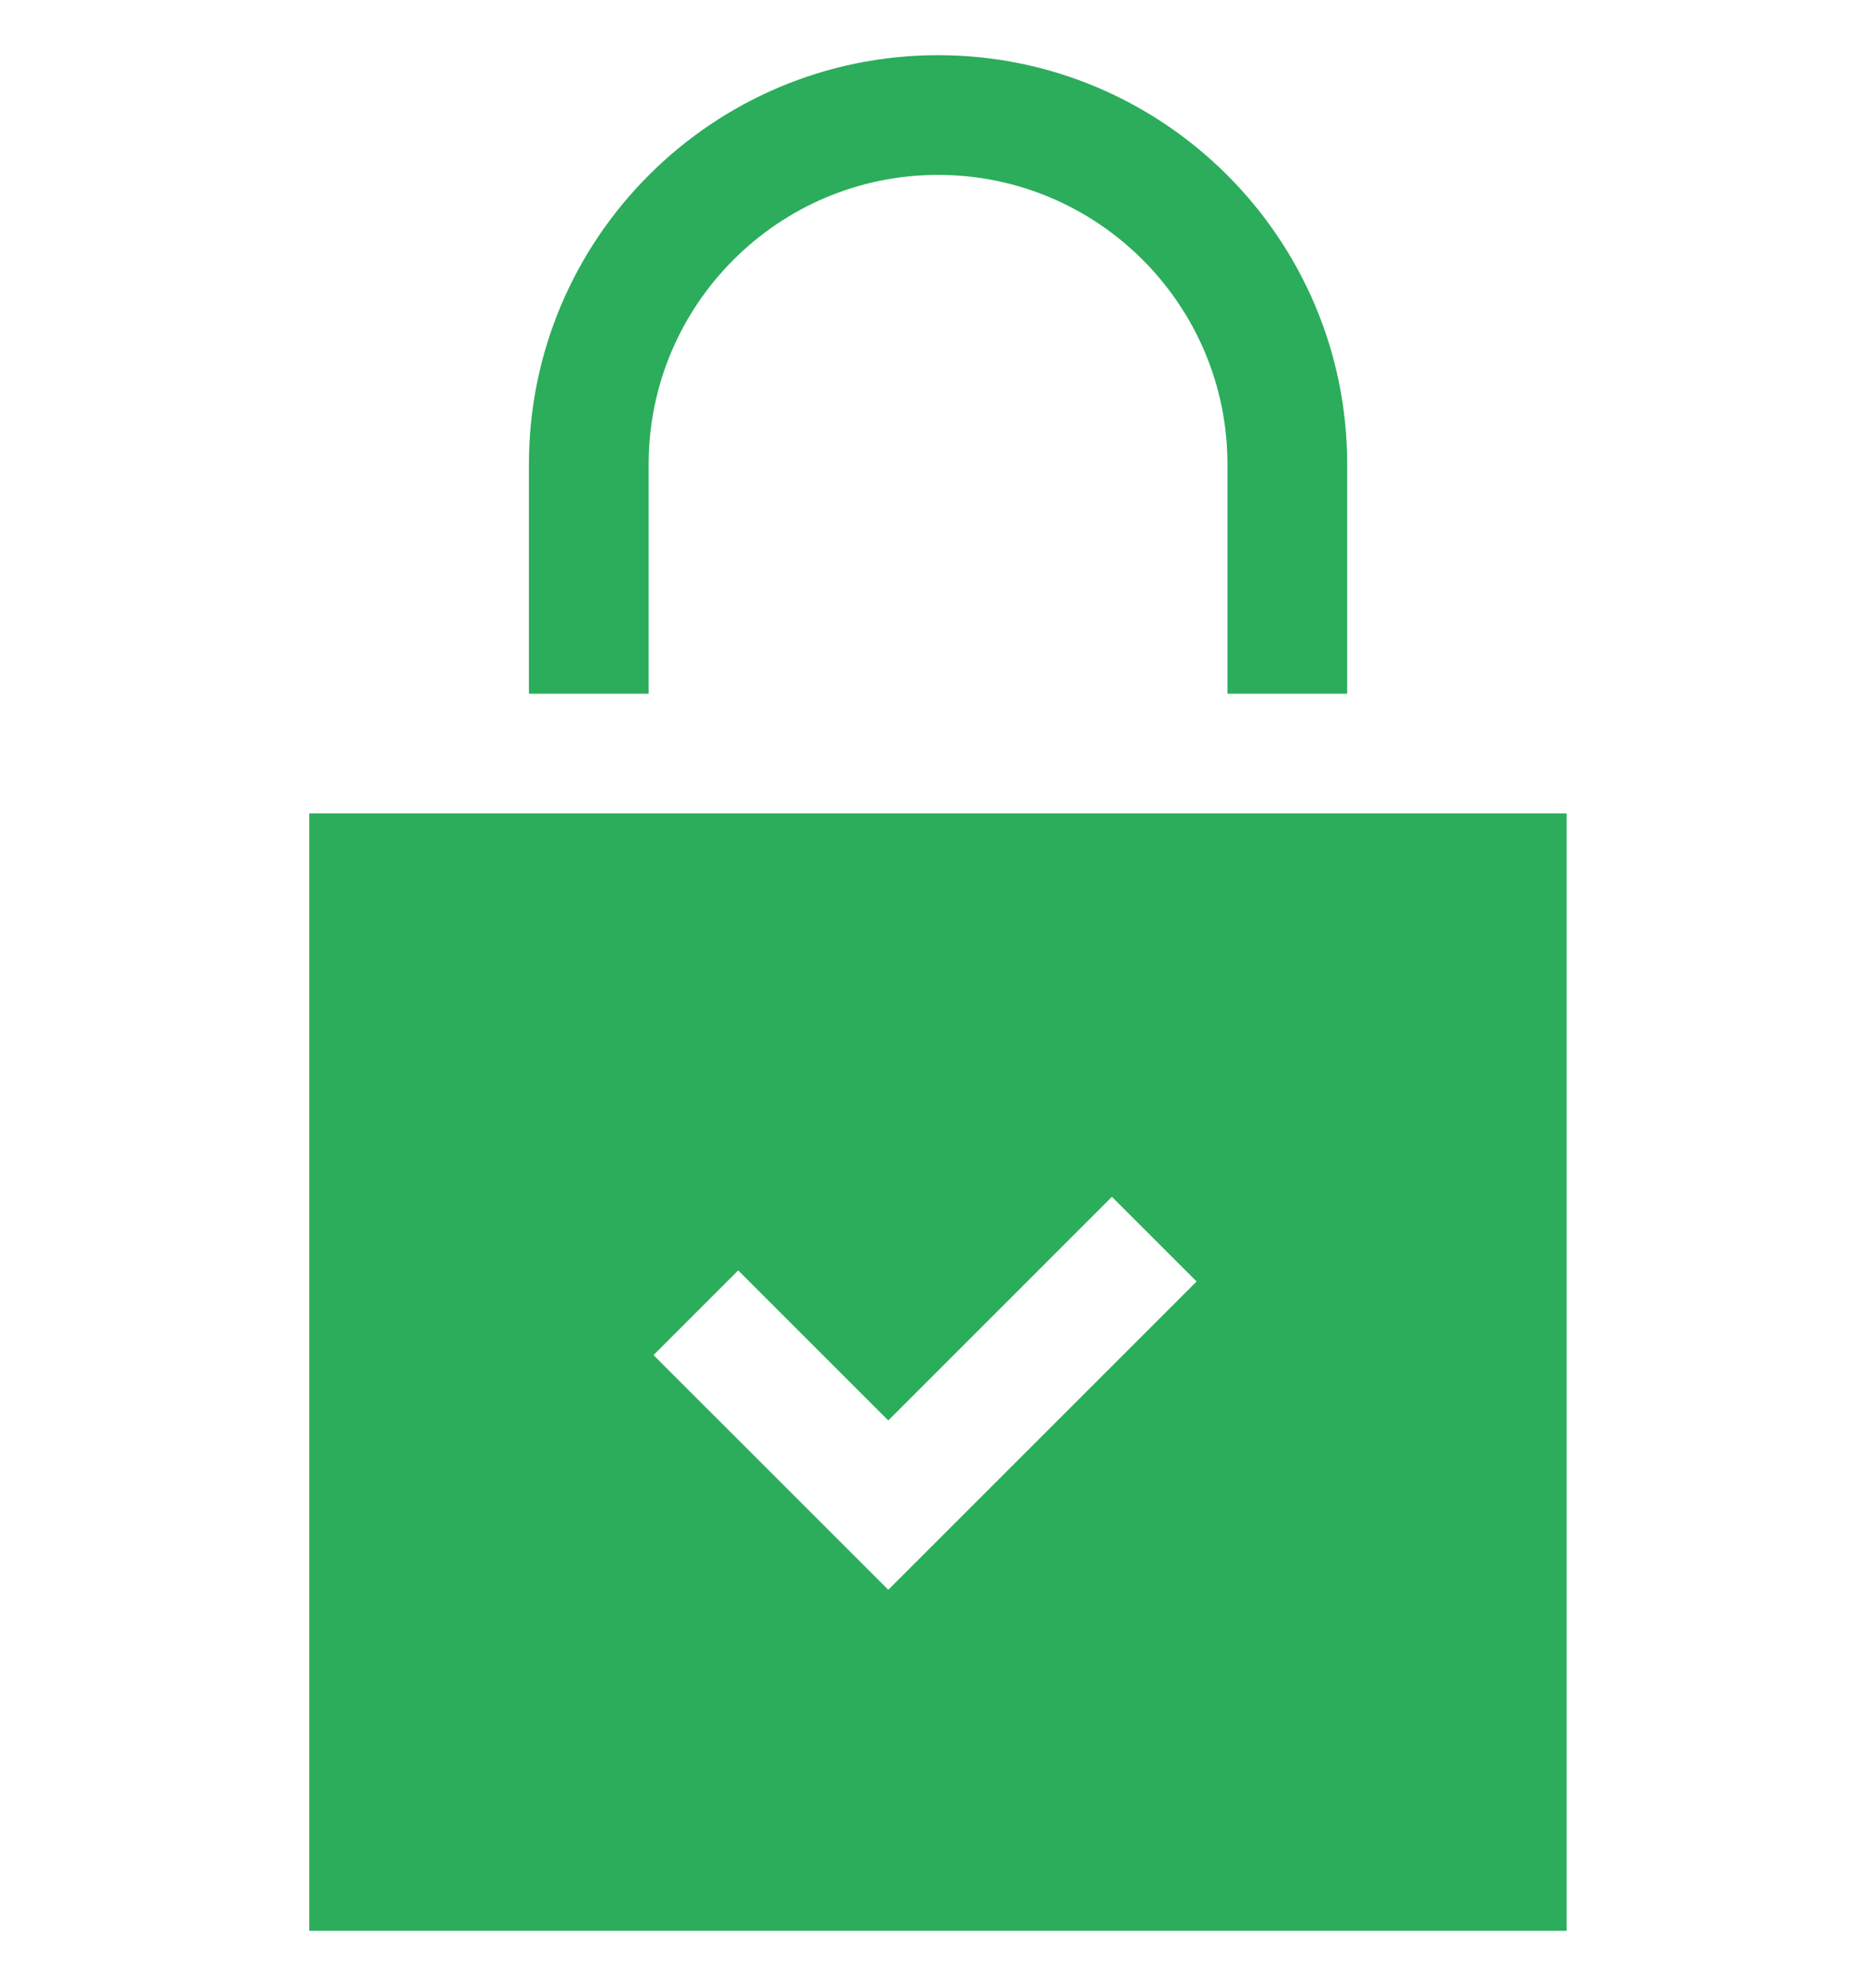
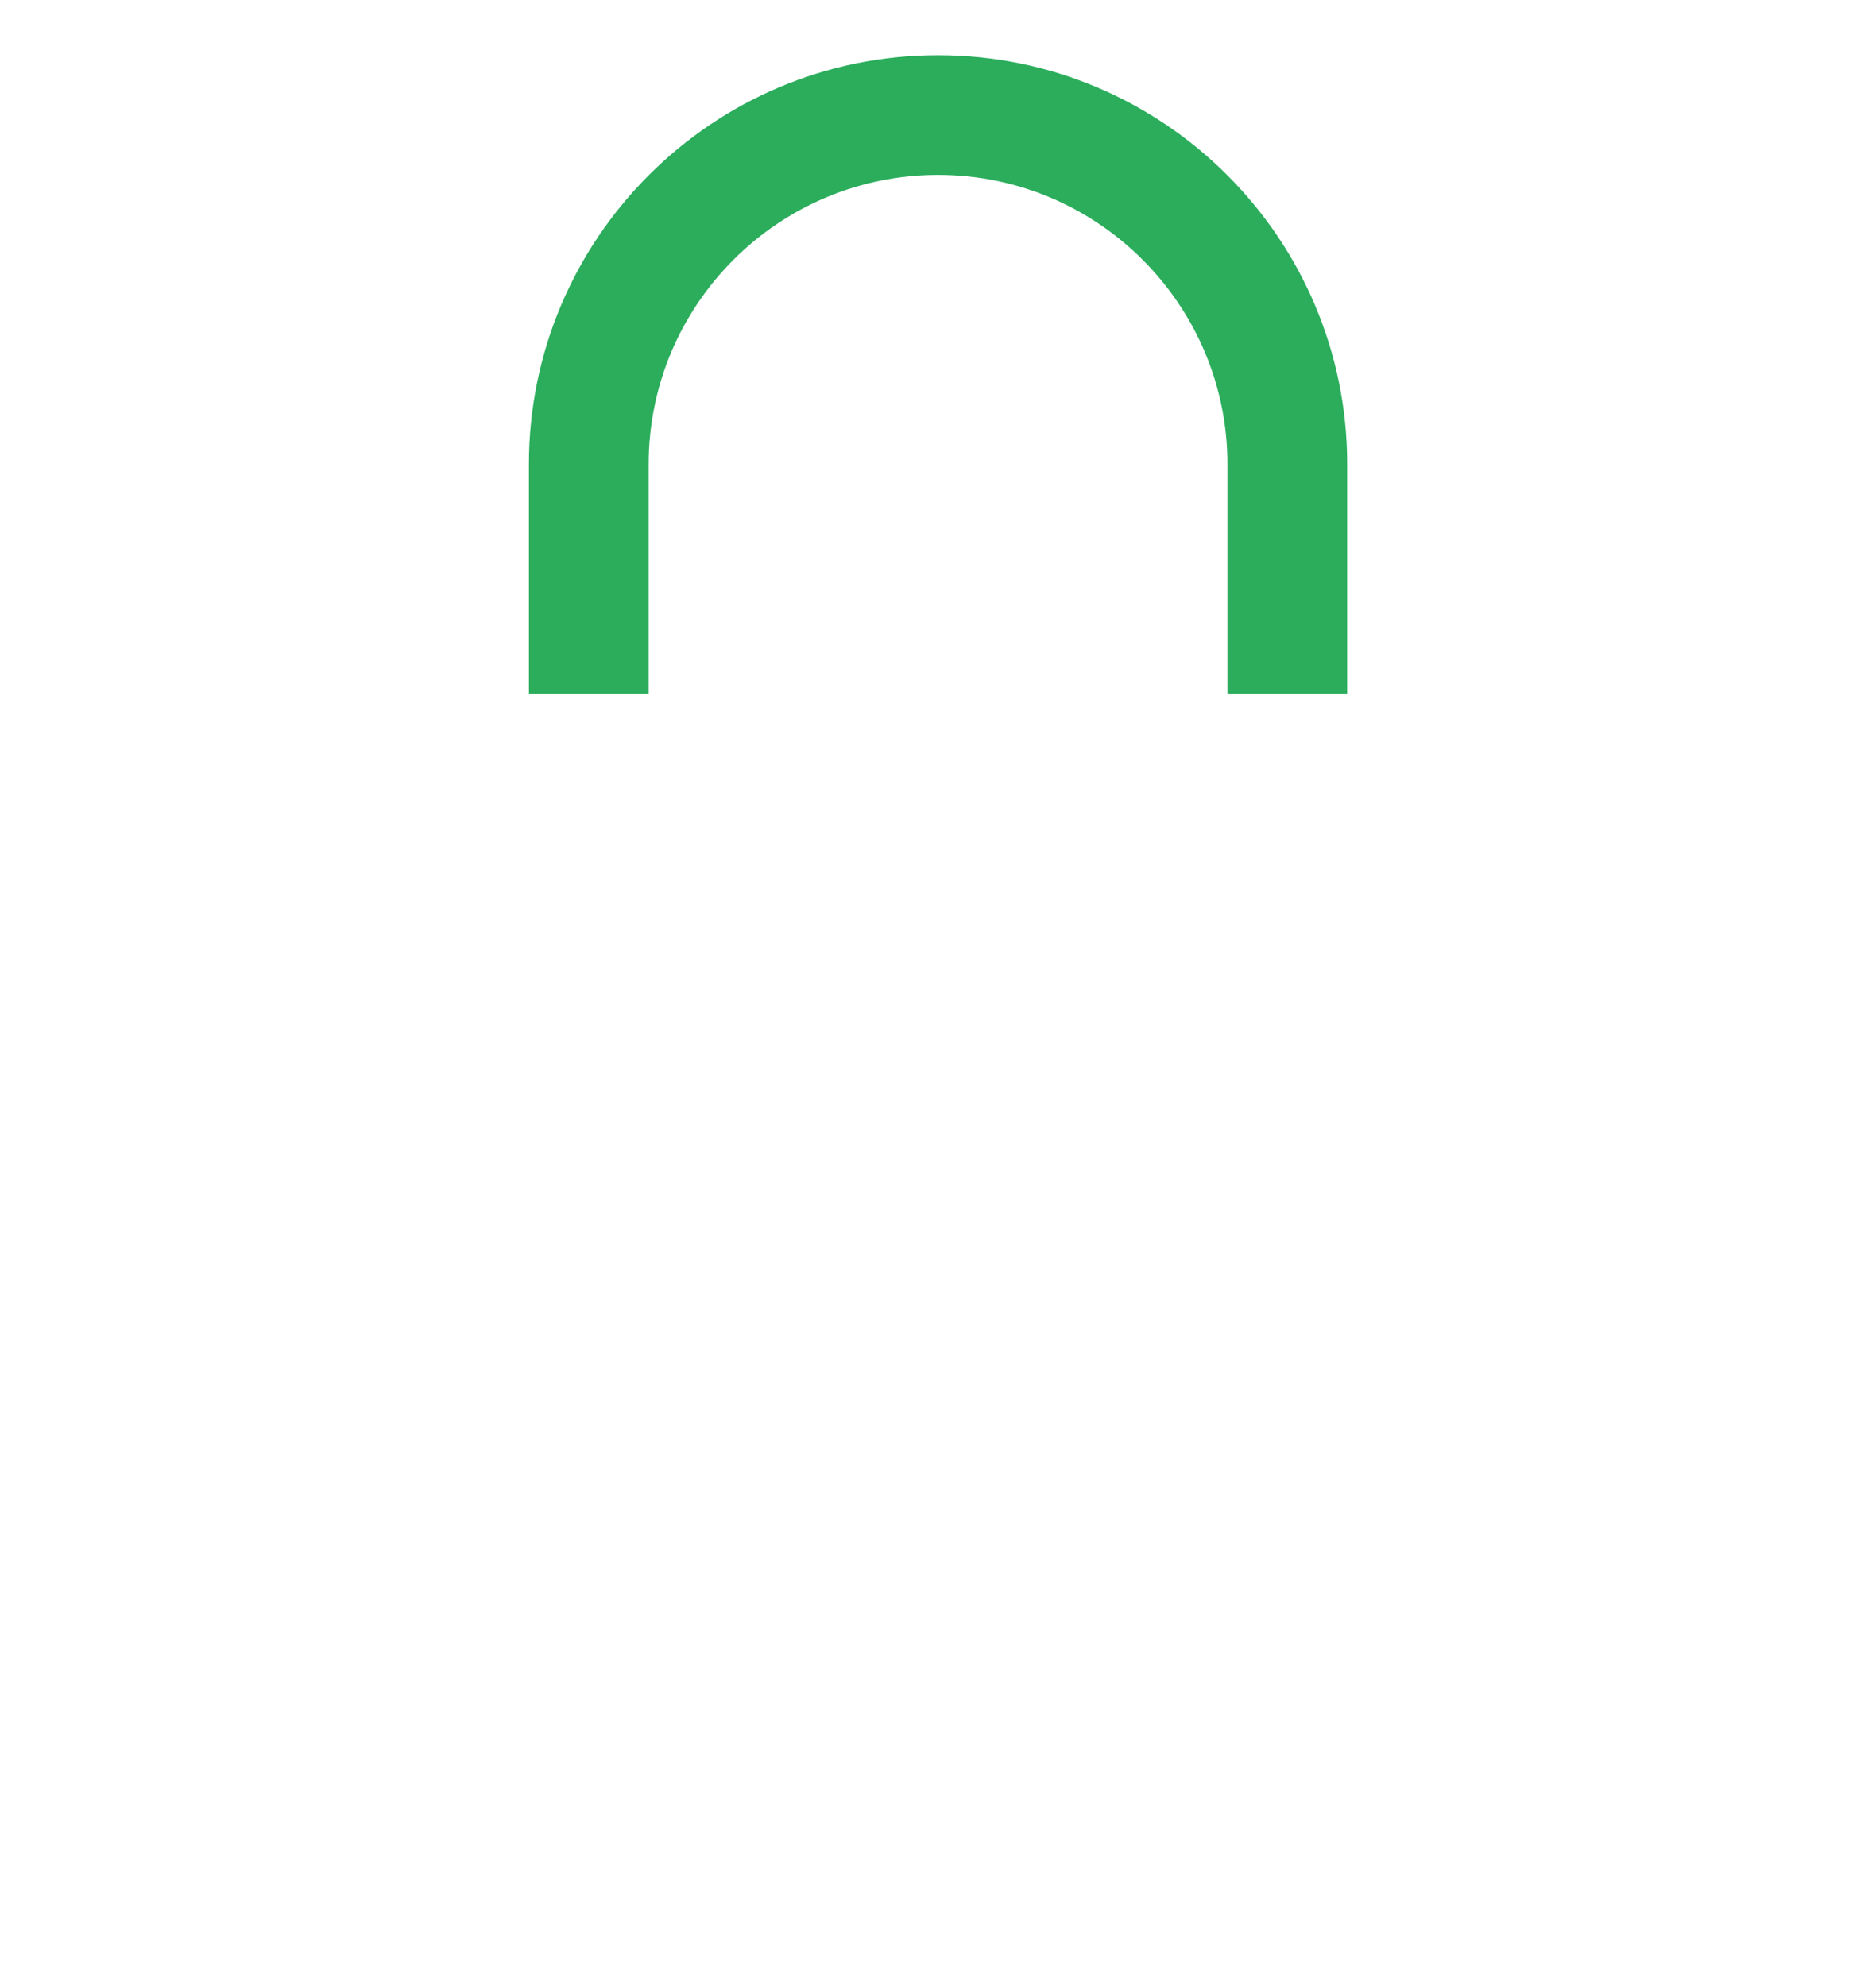
<svg xmlns="http://www.w3.org/2000/svg" width="34" height="36" viewBox="0 0 34 36" fill="none">
  <path d="M11.756 8.415C11.756 5.523 14.109 3.17 17.001 3.17C19.893 3.17 22.246 5.523 22.246 8.415V12.575H24.416V8.415C24.416 4.326 21.09 1 17.001 1C12.912 1 9.586 4.326 9.586 8.415V12.575H11.756V8.415Z" fill="#2BAD5C" />
-   <path d="M5.605 14.744V34.999H28.393V14.744H5.605ZM16.099 28.817L11.844 24.563L13.379 23.028L16.099 25.748L20.152 21.694L21.687 23.229L16.099 28.817Z" fill="#2BAD5C" />
</svg>